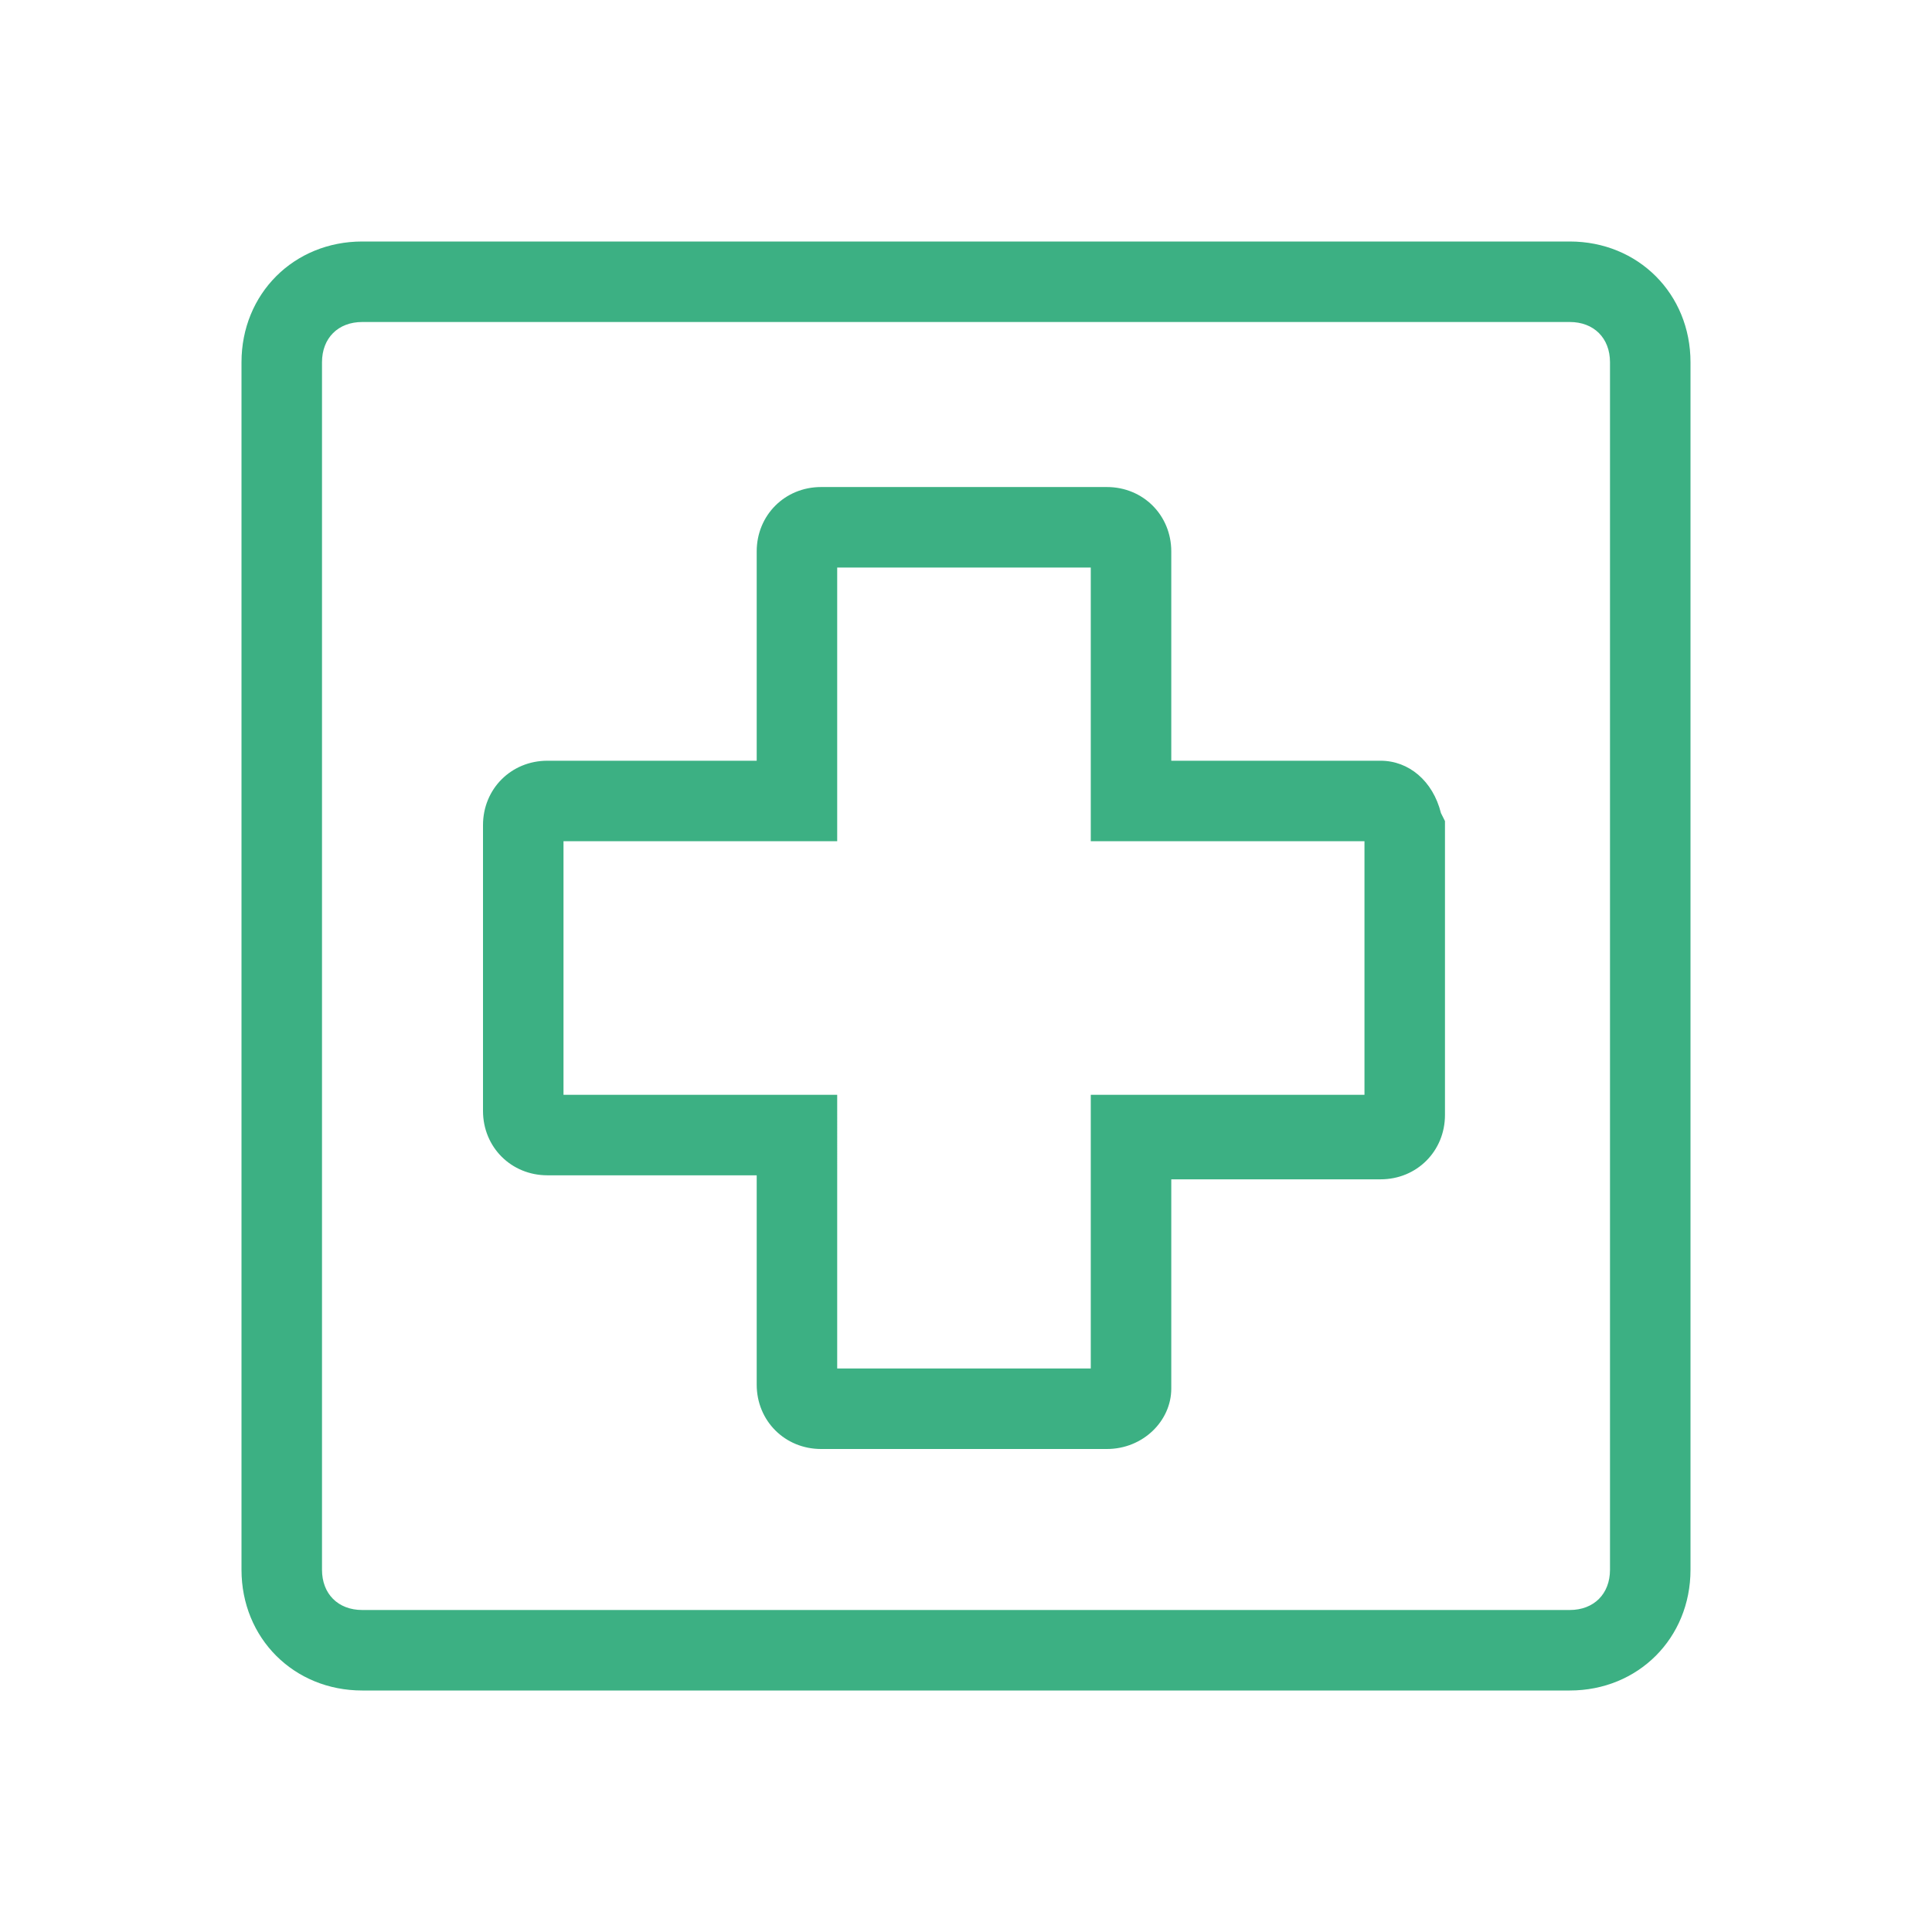
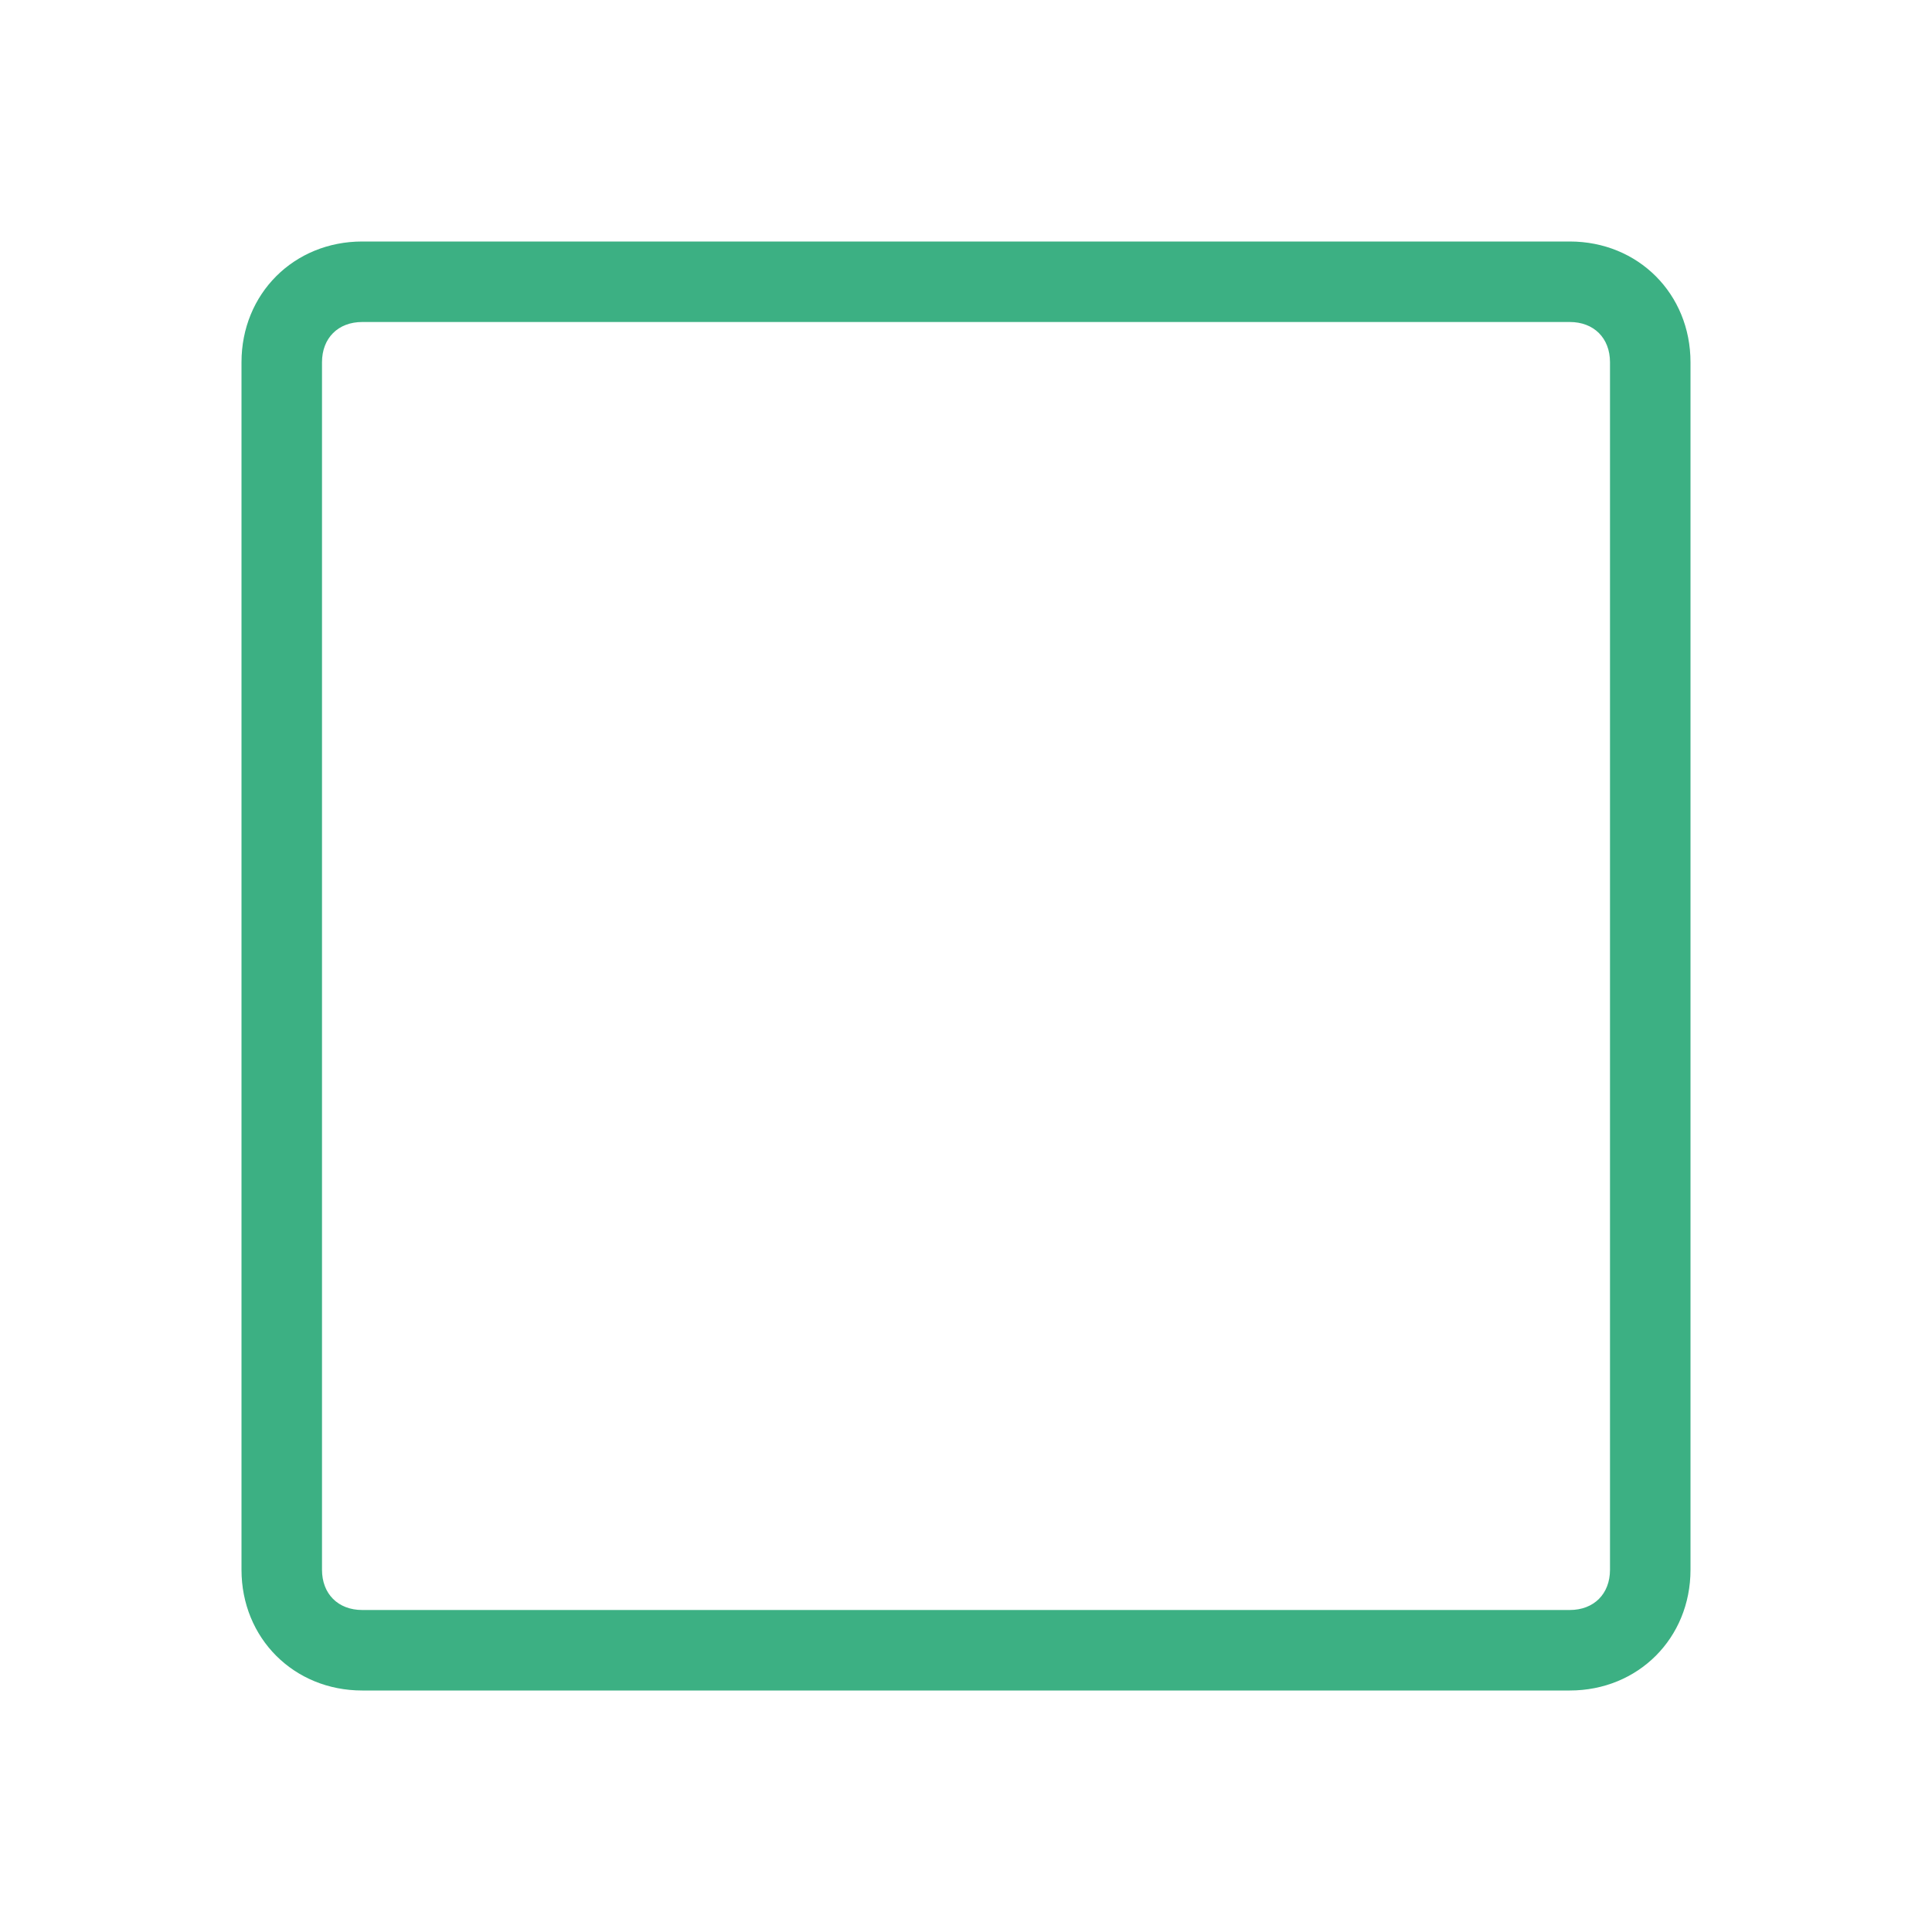
<svg xmlns="http://www.w3.org/2000/svg" version="1.1" x="0px" y="0px" width="48" height="48" viewBox="0 0 48 48" style="enable-background:new 0 0 48 48;" xml:space="preserve">
  <path fill="#3CB083" style="fill-rule:evenodd;clip-rule:evenodd;" d="M39,8H9C8.4,8,8,8.4,8,9v30c0,0.6,0.4,1,1,1h30c0.6,0,1-0.4,1-1V9C40,8.4,39.6,8,39,8z M9,6C7.3,6,6,7.3,6,9v30   c0,1.7,1.3,3,3,3h30c1.7,0,3-1.3,3-3V9c0-1.7-1.3-3-3-3H9z" />
-   <path fill="#3CB083" d="M27.5,36h-7.1c-0.9,0-1.6-0.7-1.6-1.6v-5.2h-5.2c-0.9,0-1.6-0.7-1.6-1.6v-7.1c0-0.9,0.7-1.6,1.6-1.6h5.2v-5.2   c0-0.9,0.7-1.6,1.6-1.6h7.1c0.9,0,1.6,0.7,1.6,1.6v5.2h5.2c0.7,0,1.3,0.5,1.5,1.3l0.1,0.2v7.3c0,0.9-0.7,1.6-1.6,1.6h-5.2v5.2   C29.1,35.3,28.4,36,27.5,36z M20.8,34h6.3v-6.8h6.8v-6.3h-6.8v-6.8h-6.3v6.8H14v6.3h6.8V34z" />
</svg>